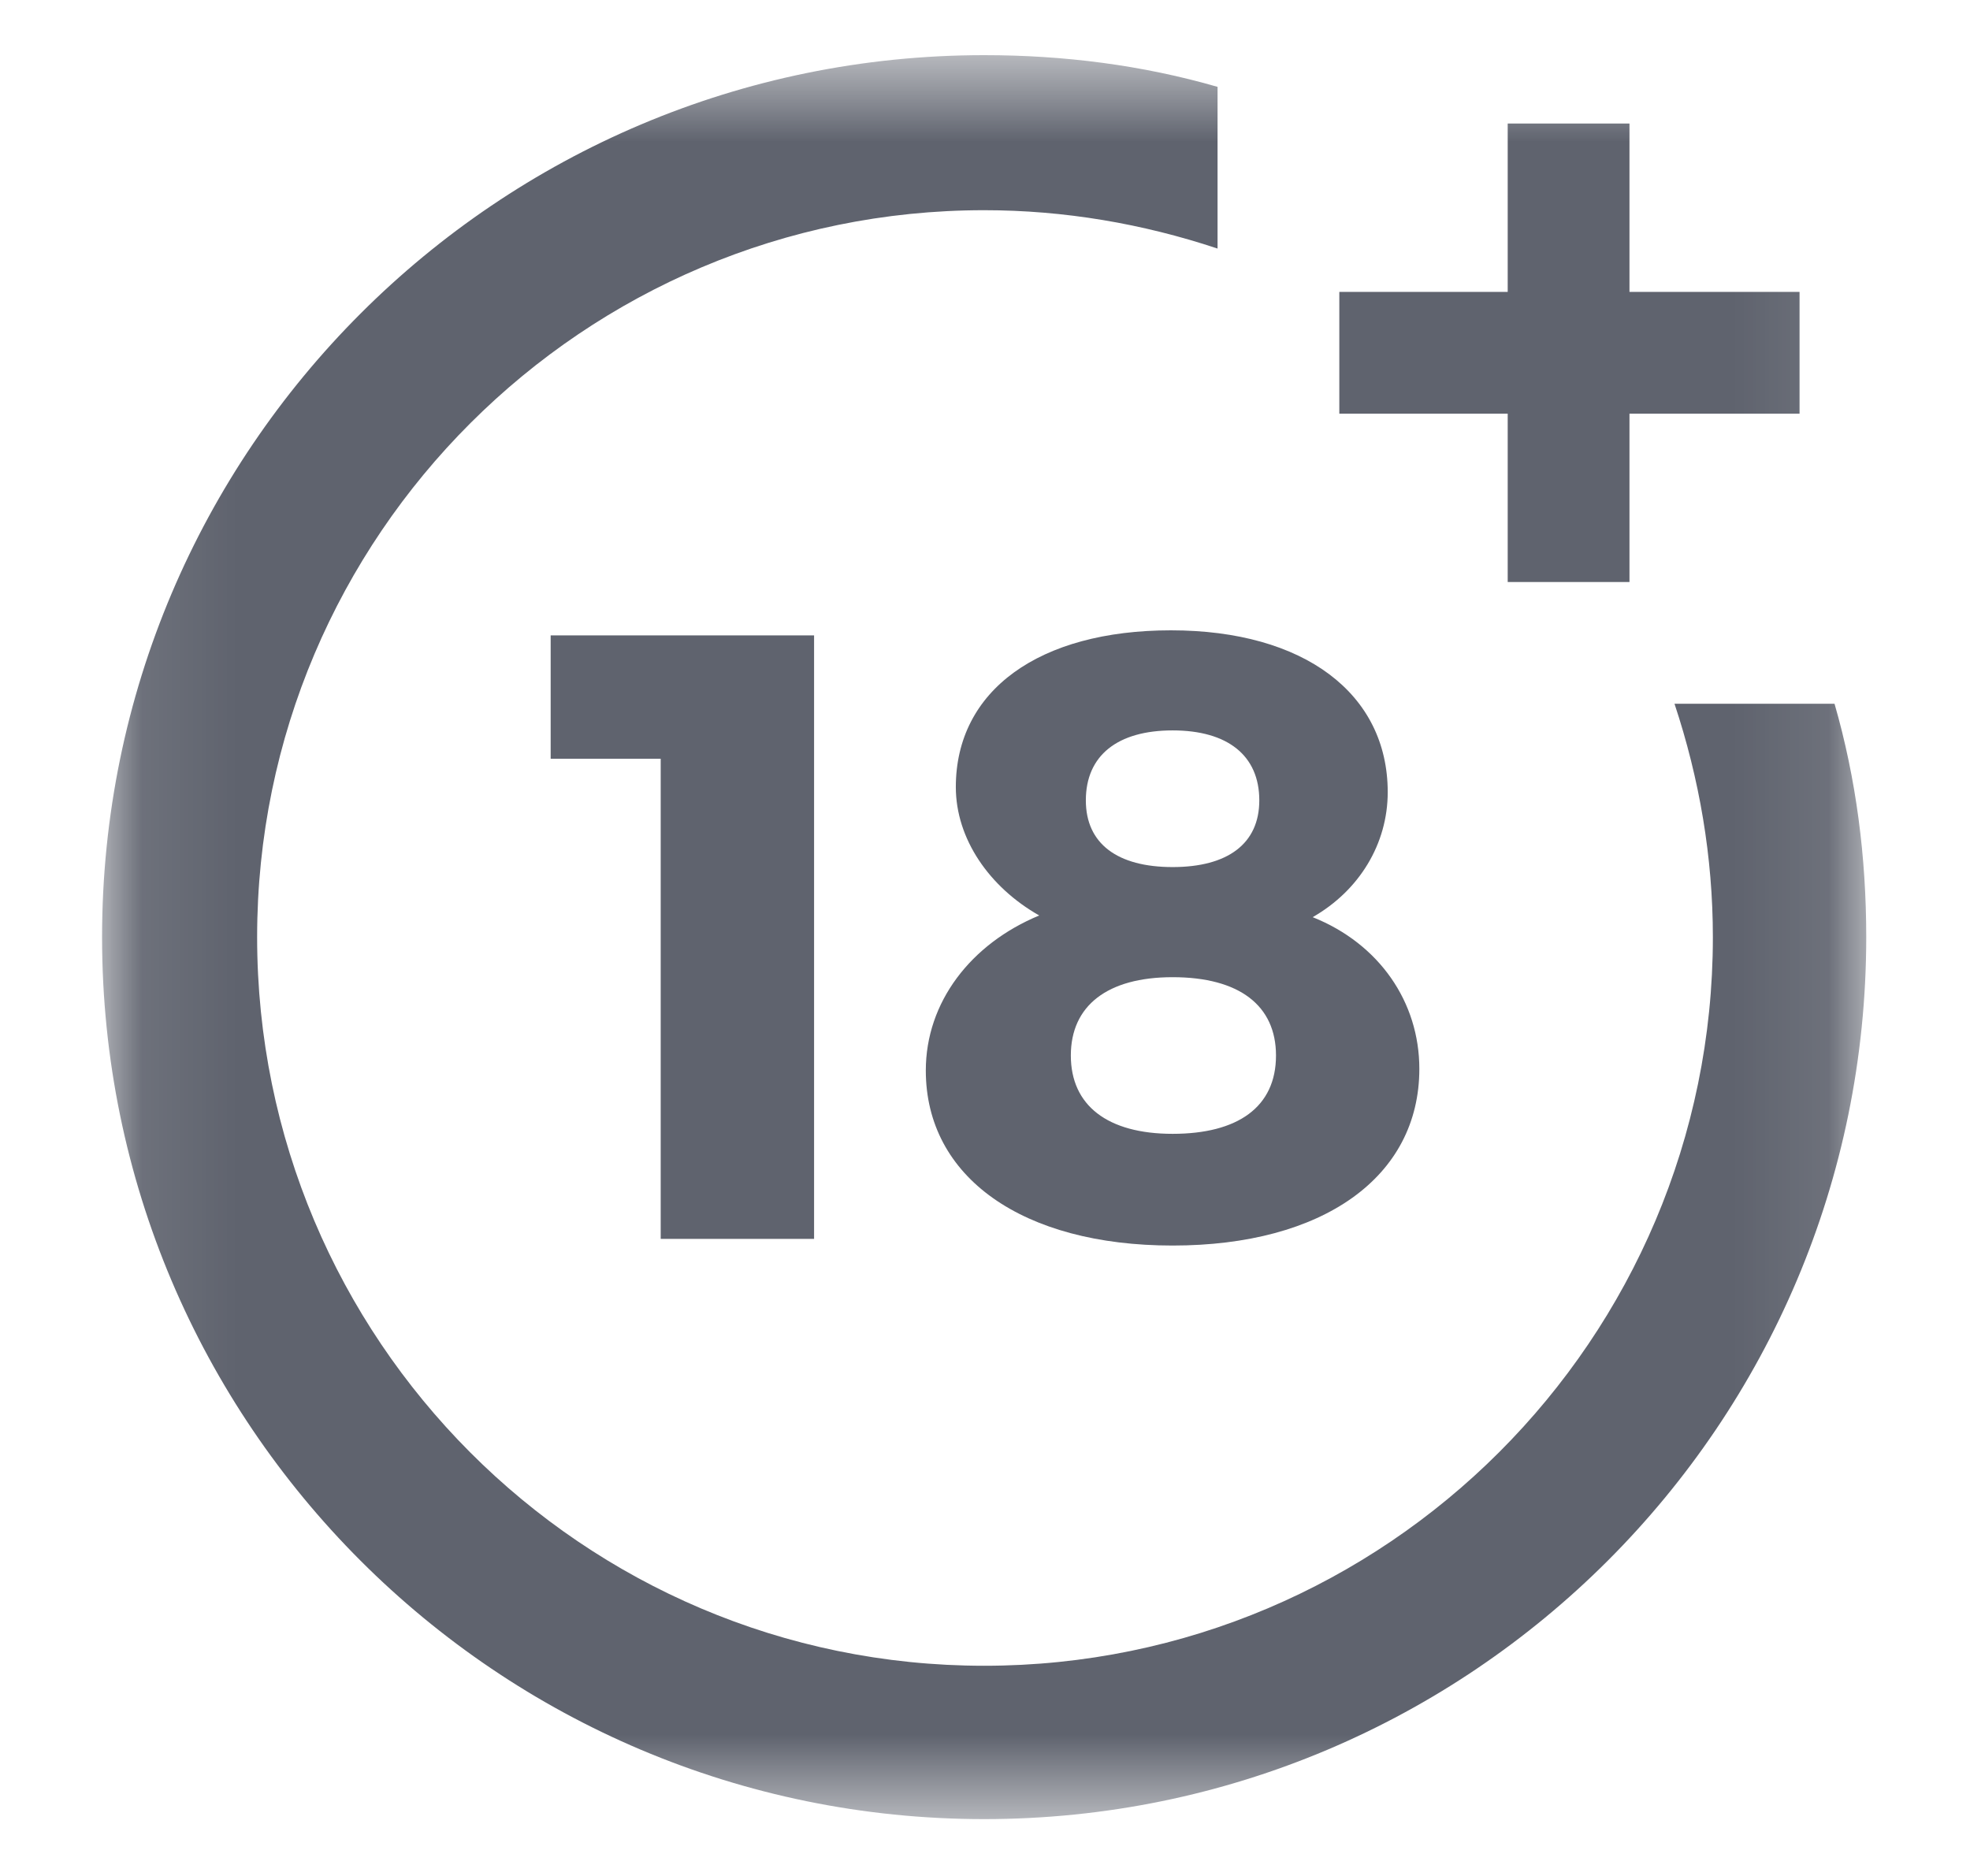
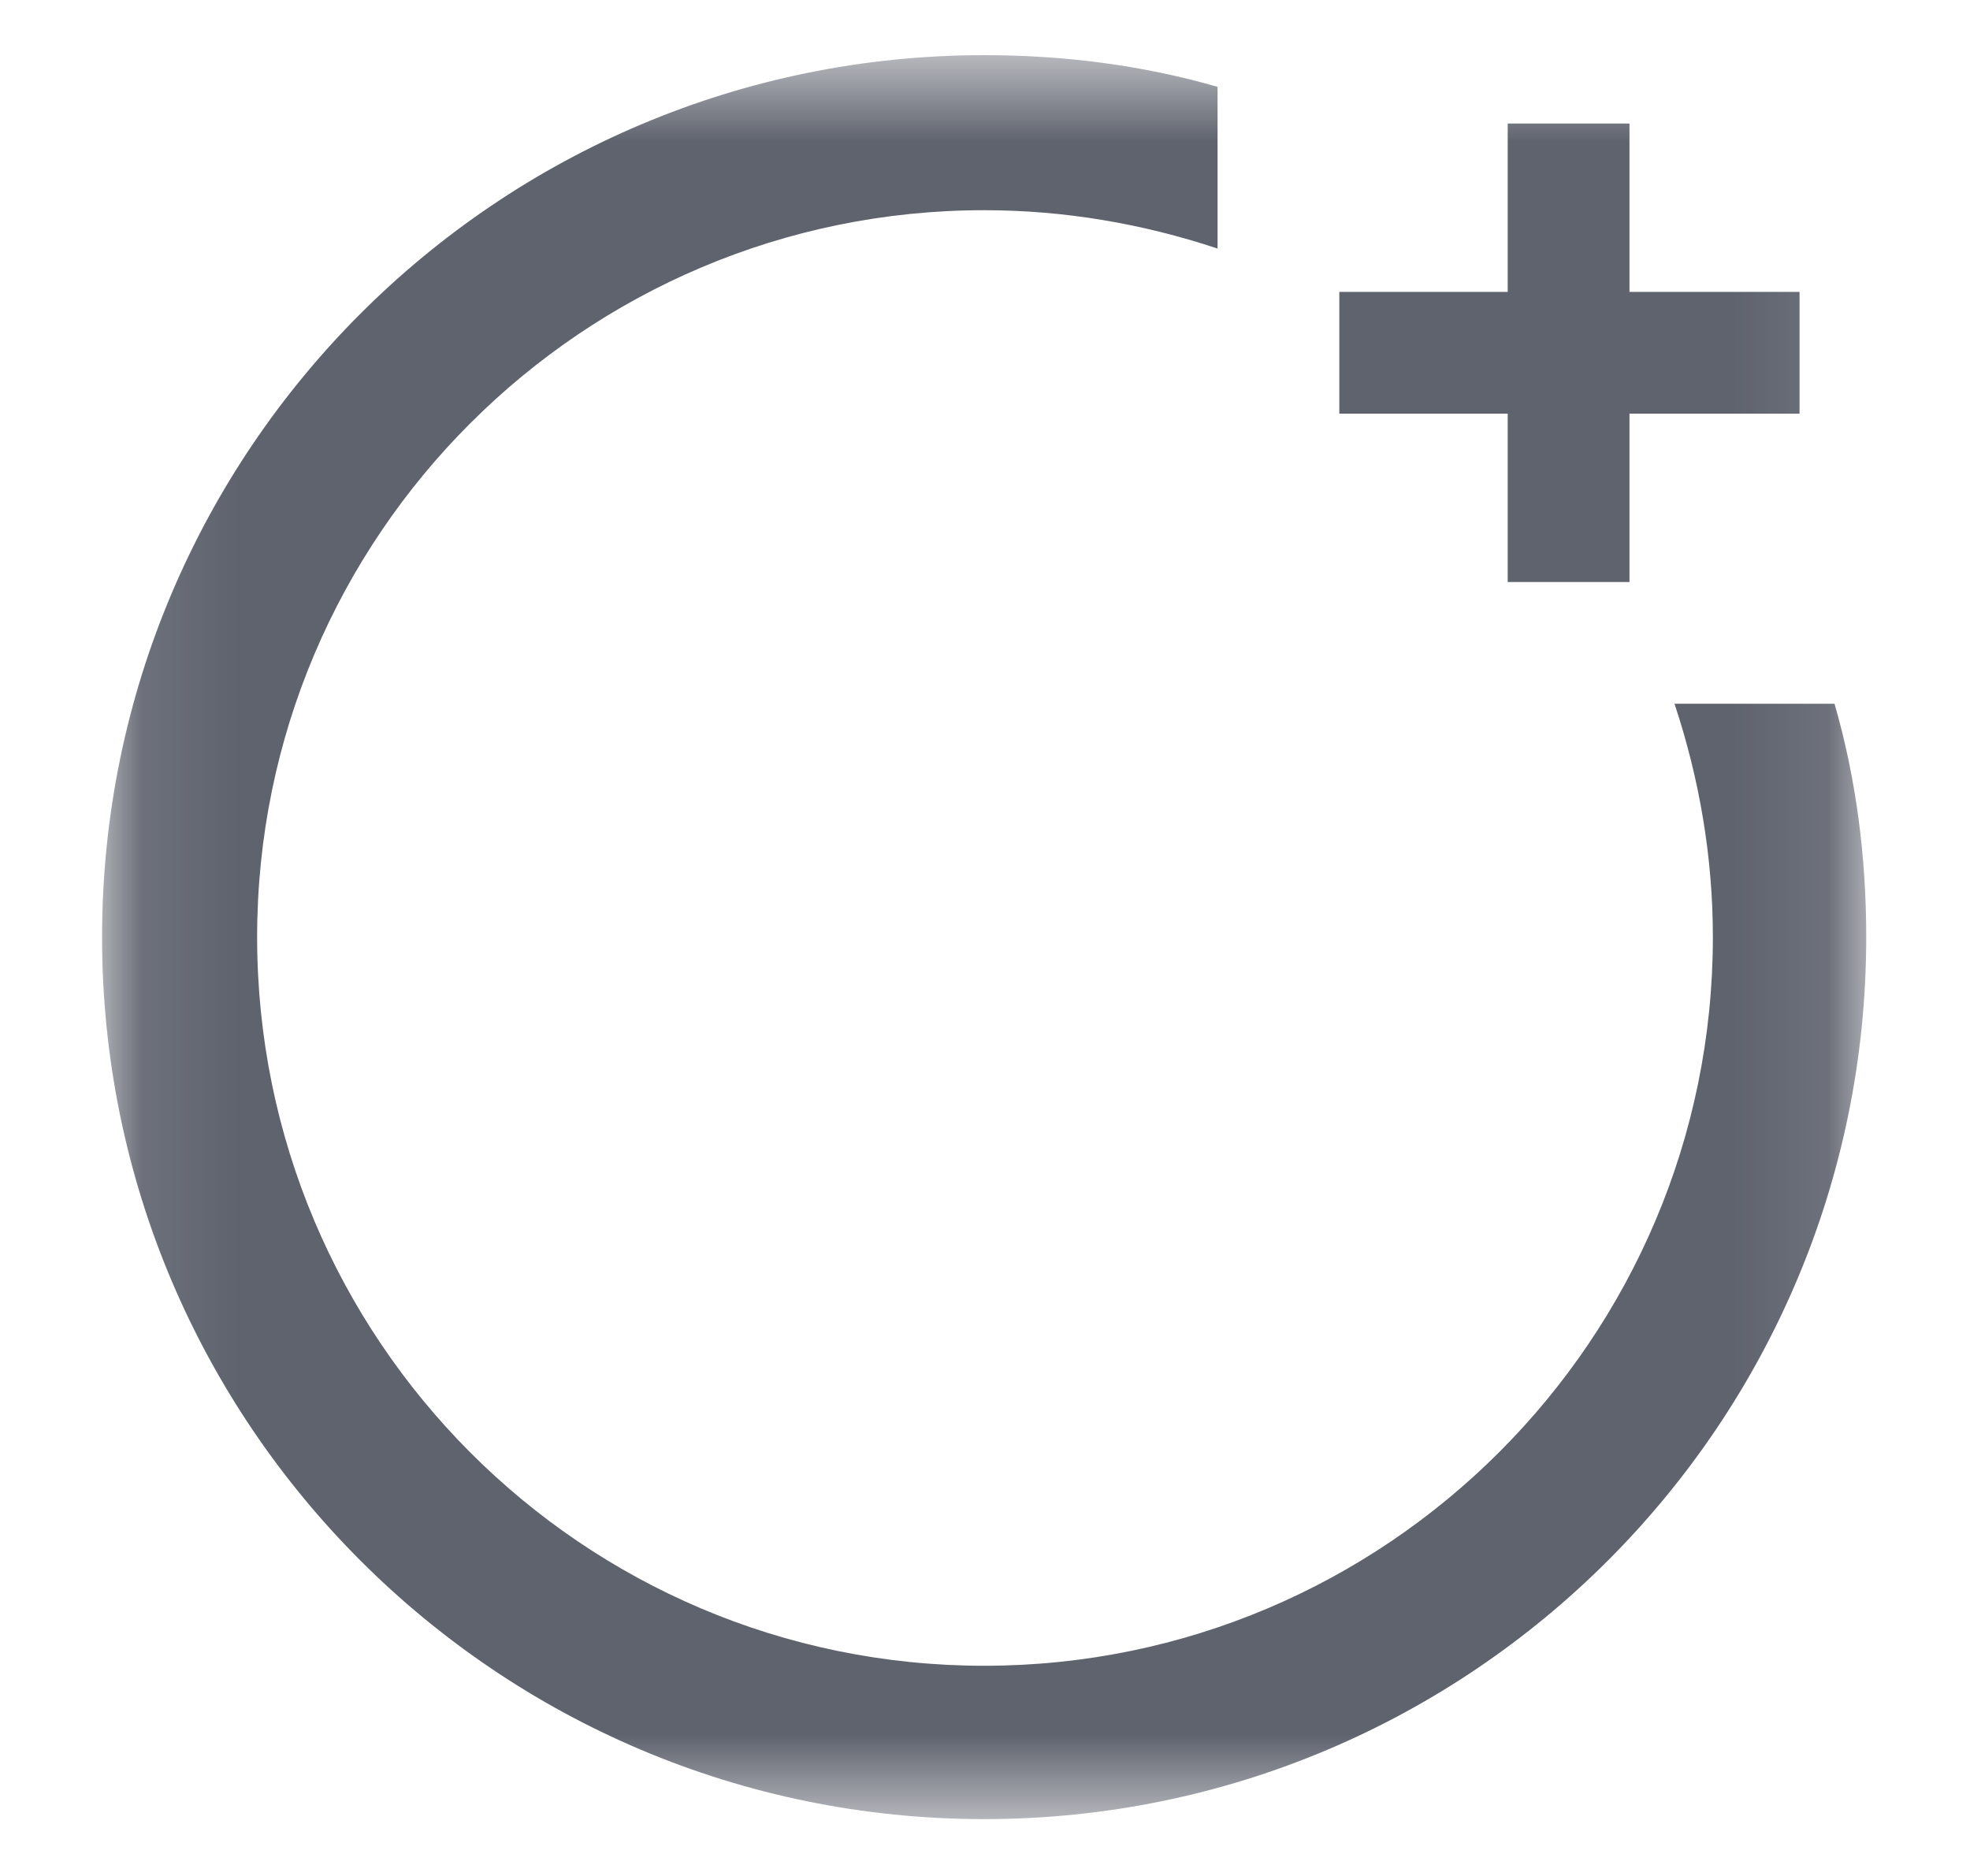
<svg xmlns="http://www.w3.org/2000/svg" width="21" height="20" viewBox="0 0 21 20" fill="none">
  <mask id="mask0_1363_539" style="mask-type:luminance" maskUnits="userSpaceOnUse" x="1" y="0" width="19" height="20">
    <path d="M19.912 0.588H1.088V19.412H19.912V0.588Z" fill="white" />
  </mask>
  <g mask="url(#mask0_1363_539)">
-     <path d="M7.043 13.208V8.089H5.87V6.774H8.678V13.208H7.043Z" fill="#5F636E" />
-     <path d="M14.793 8.445C14.793 8.996 14.491 9.493 13.993 9.778C14.704 10.062 15.13 10.684 15.13 11.395C15.13 12.551 14.1 13.279 12.5 13.279C10.9 13.279 9.869 12.551 9.869 11.413C9.869 10.684 10.349 10.062 11.078 9.76C10.545 9.458 10.189 8.942 10.189 8.391C10.189 7.36 11.078 6.72 12.482 6.72C13.904 6.72 14.793 7.396 14.793 8.445ZM11.415 11.253C11.415 11.786 11.807 12.088 12.5 12.088C13.193 12.088 13.602 11.804 13.602 11.253C13.602 10.72 13.211 10.418 12.5 10.418C11.807 10.418 11.415 10.72 11.415 11.253ZM11.575 8.533C11.575 8.996 11.913 9.244 12.5 9.244C13.086 9.244 13.424 8.996 13.424 8.533C13.424 8.054 13.086 7.787 12.5 7.787C11.913 7.787 11.575 8.054 11.575 8.533Z" fill="#5F636E" />
    <path d="M17.85 7.503C18.116 8.303 18.259 9.138 18.259 9.991C18.259 14.275 14.775 17.759 10.491 17.759C6.207 17.759 2.741 14.275 2.741 9.991C2.741 5.707 6.225 2.241 10.491 2.241C11.344 2.241 12.18 2.384 12.979 2.65V0.926C12.18 0.695 11.344 0.588 10.491 0.588C5.301 0.588 1.088 4.801 1.088 9.991C1.088 15.181 5.301 19.394 10.491 19.394C15.681 19.394 19.894 15.181 19.894 9.991C19.894 9.138 19.787 8.303 19.556 7.503C19.574 7.503 17.85 7.503 17.85 7.503Z" fill="#5F636E" />
    <path d="M17.37 3.112V1.317H16.072V3.112H14.277V4.41H16.072V6.205H17.37V4.41H19.183V3.112H17.37Z" fill="#5F636E" />
  </g>
</svg>